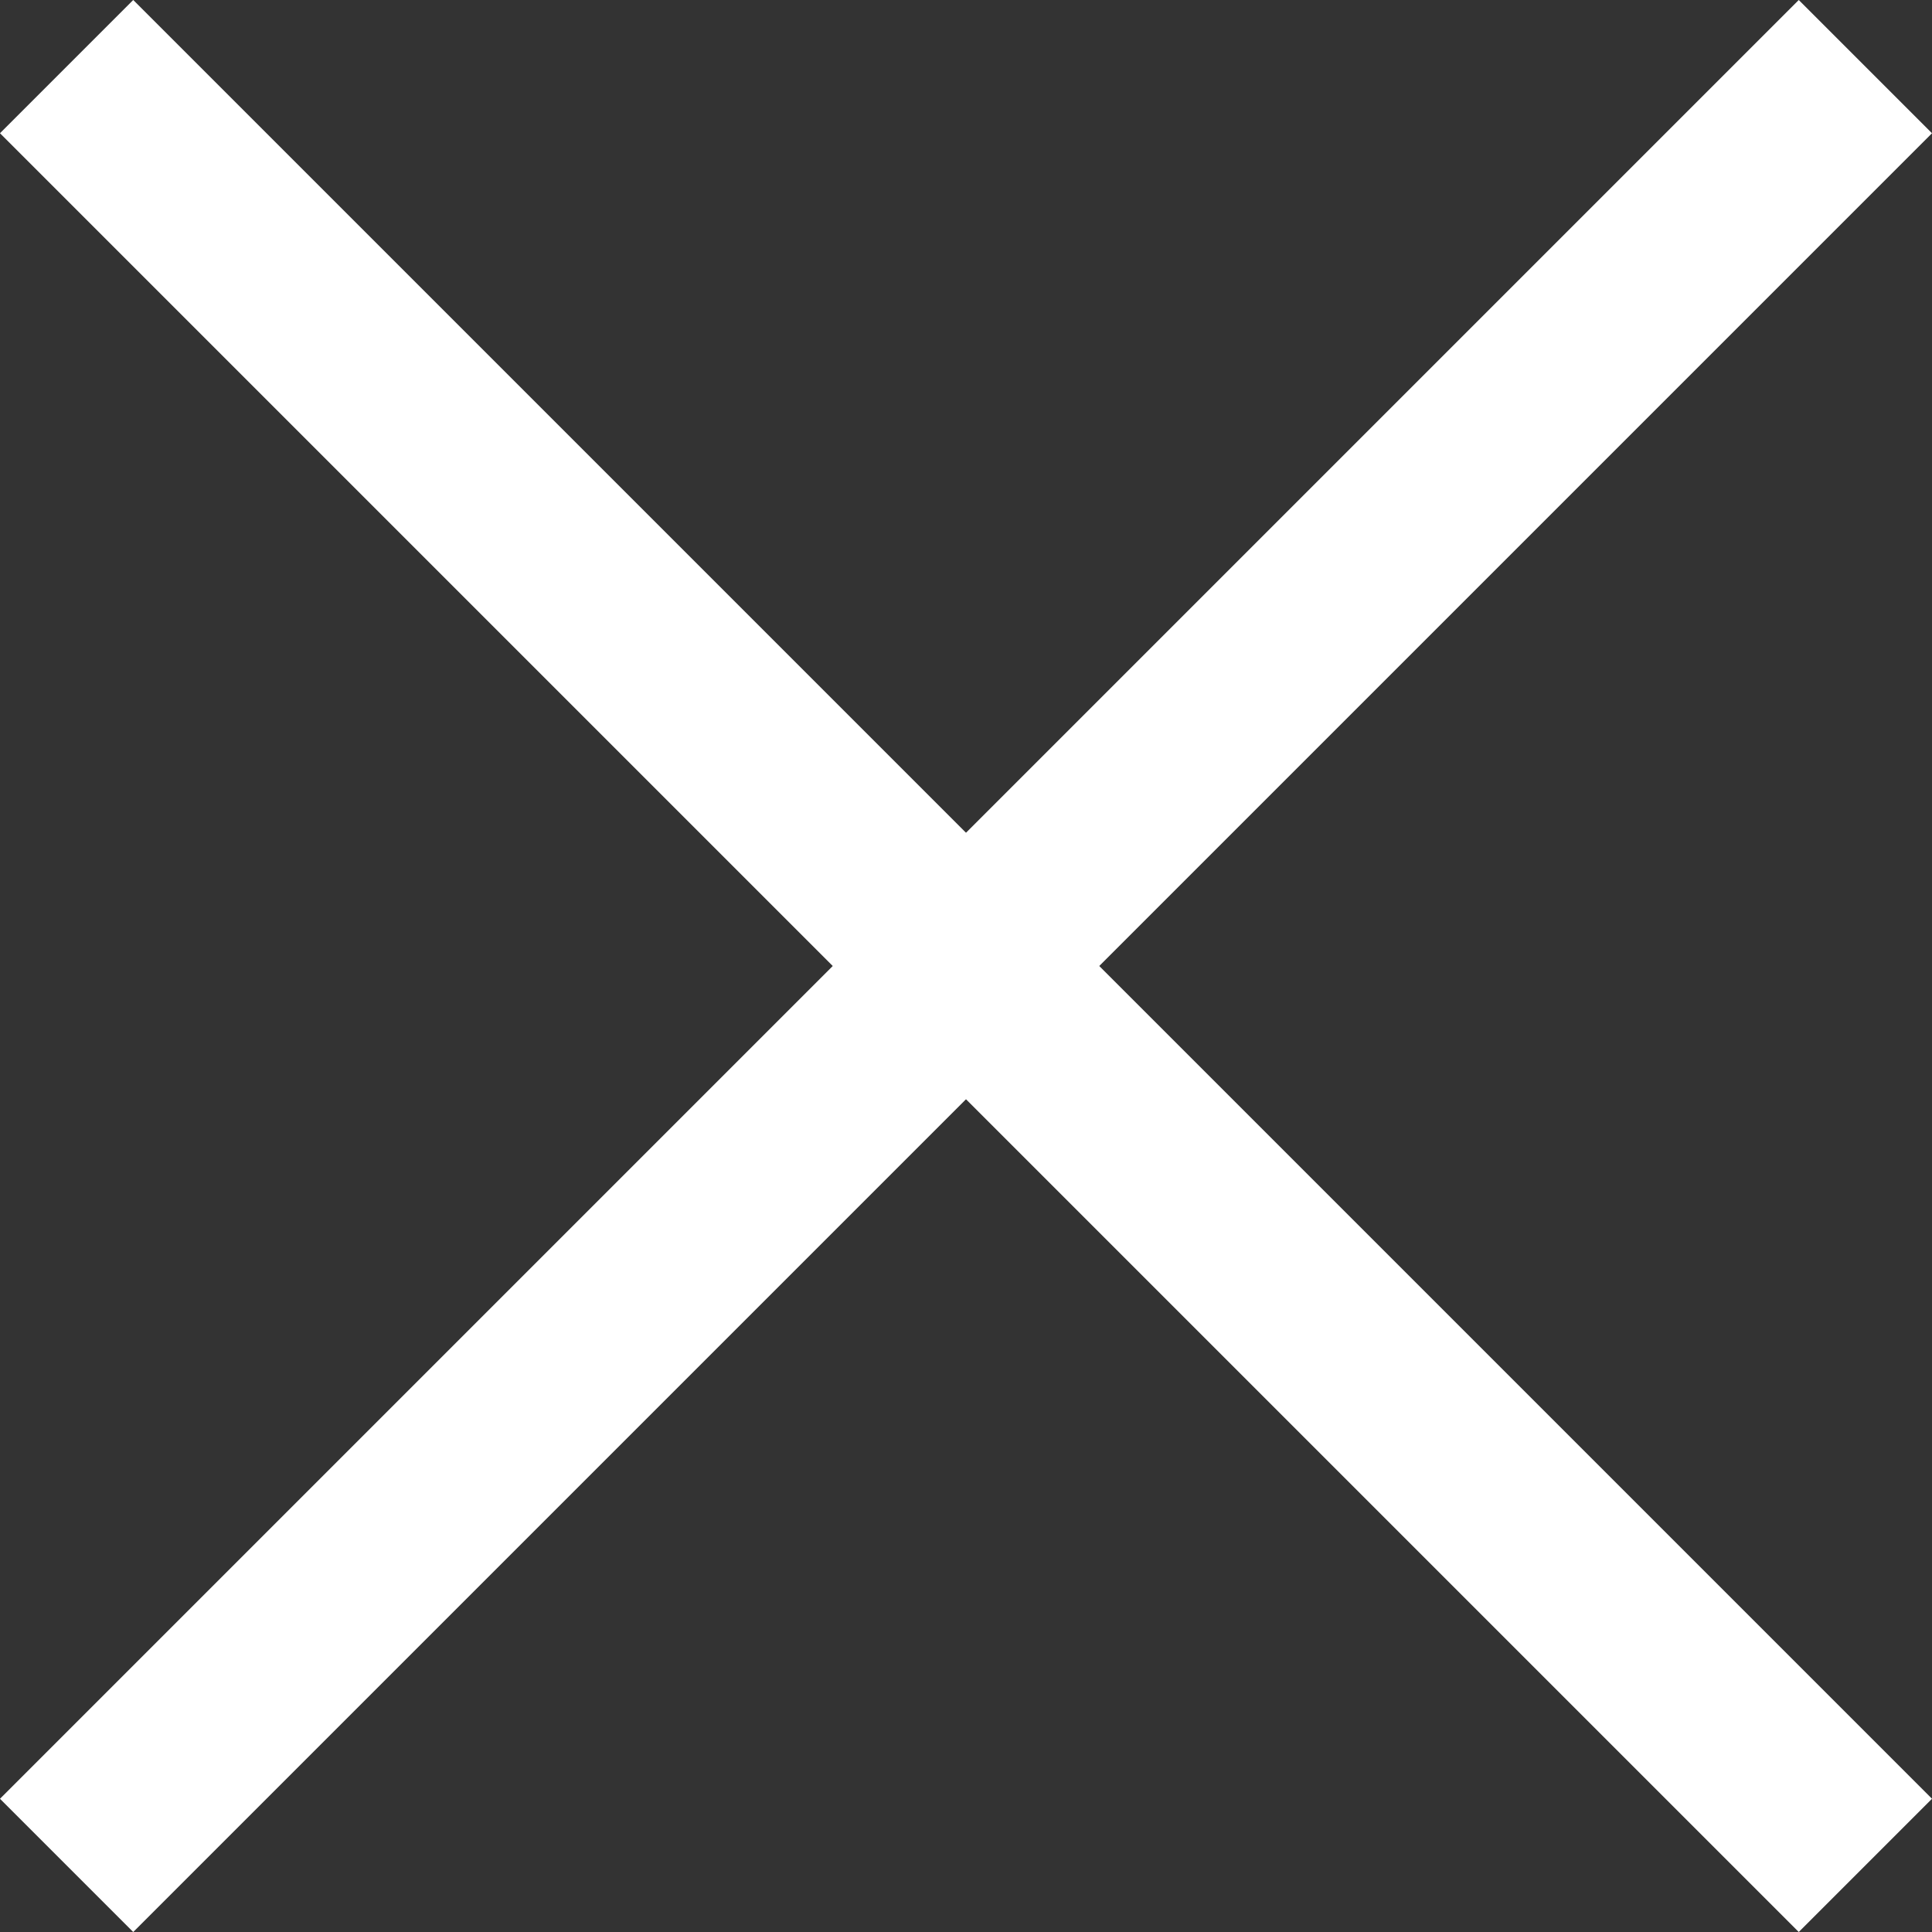
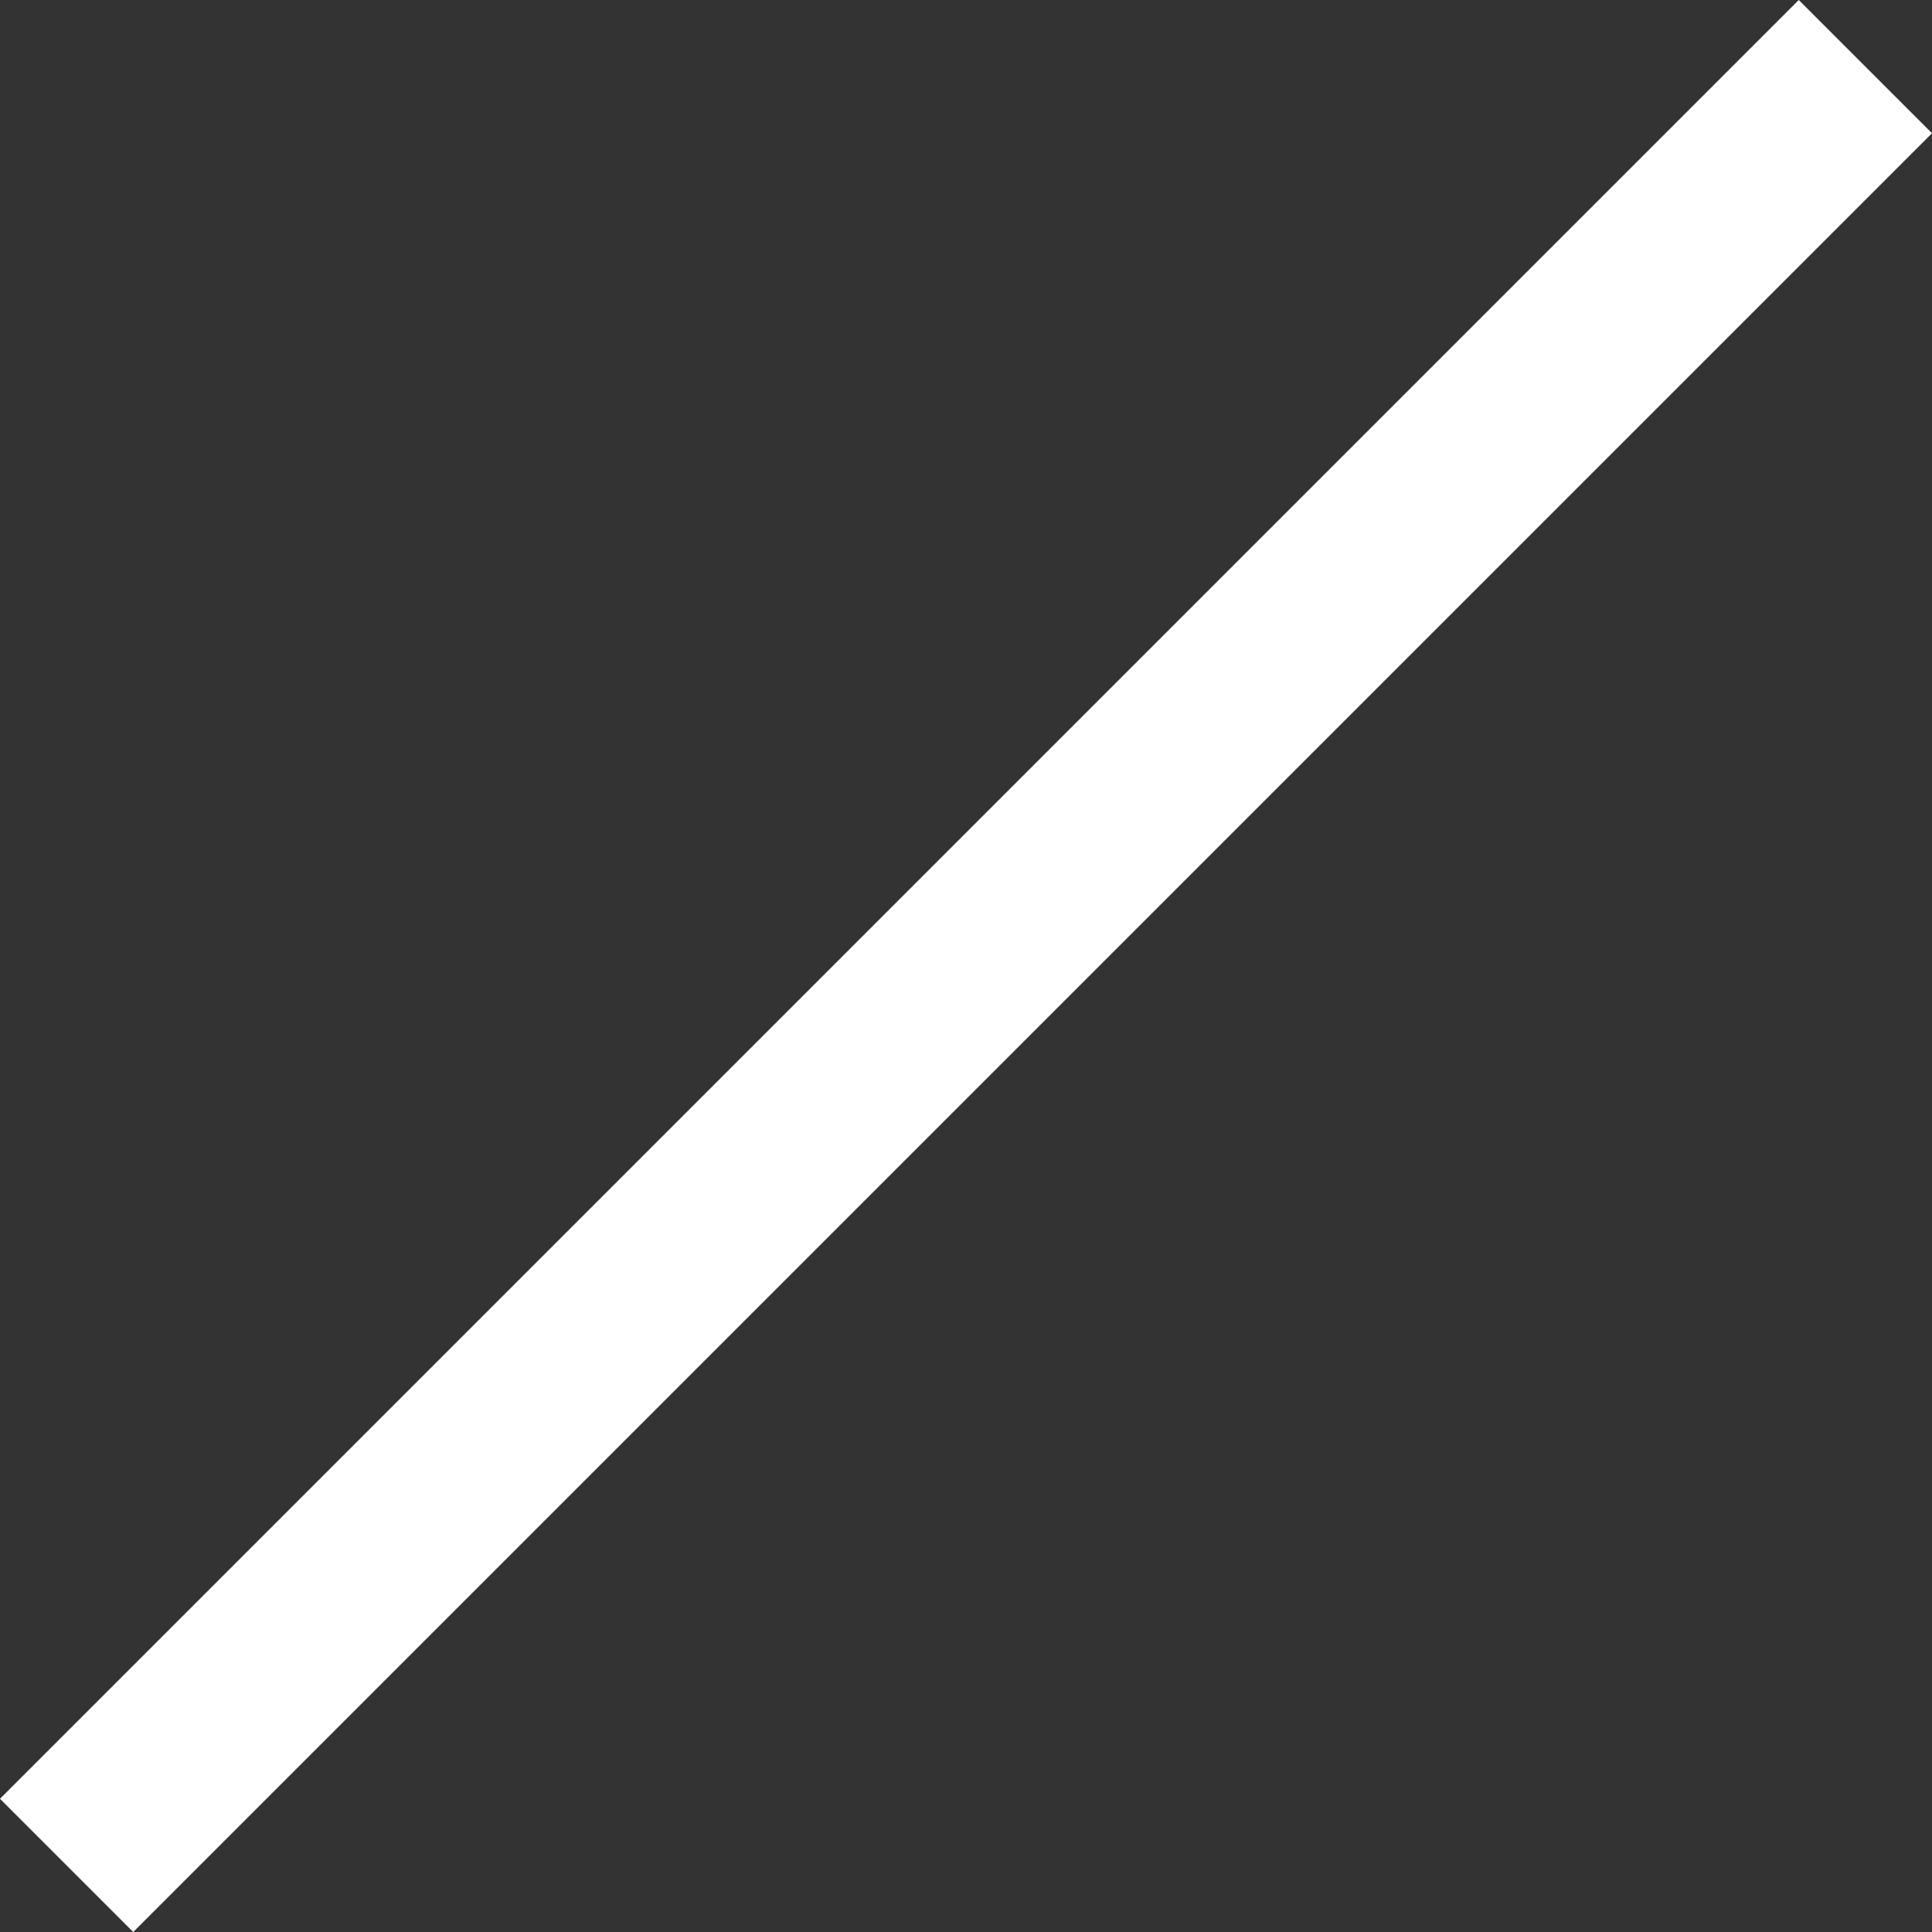
<svg xmlns="http://www.w3.org/2000/svg" width="20.506" height="20.506" viewBox="0 0 20.506 20.506">
  <rect x="0" y="0" width="20.506" height="20.506" fill="#333333" stroke="none" />
  <g id="グループ_21367" data-name="グループ 21367" transform="translate(-339.793 -76.793)">
-     <line id="線_2778" data-name="線 2778" x2="27" transform="translate(340.5 77.5) rotate(45)" fill="none" stroke="#fff" stroke-width="2" />
    <line id="線_2779" data-name="線 2779" x2="27" transform="translate(340.5 96.592) rotate(-45)" fill="none" stroke="#fff" stroke-width="2" />
  </g>
</svg>